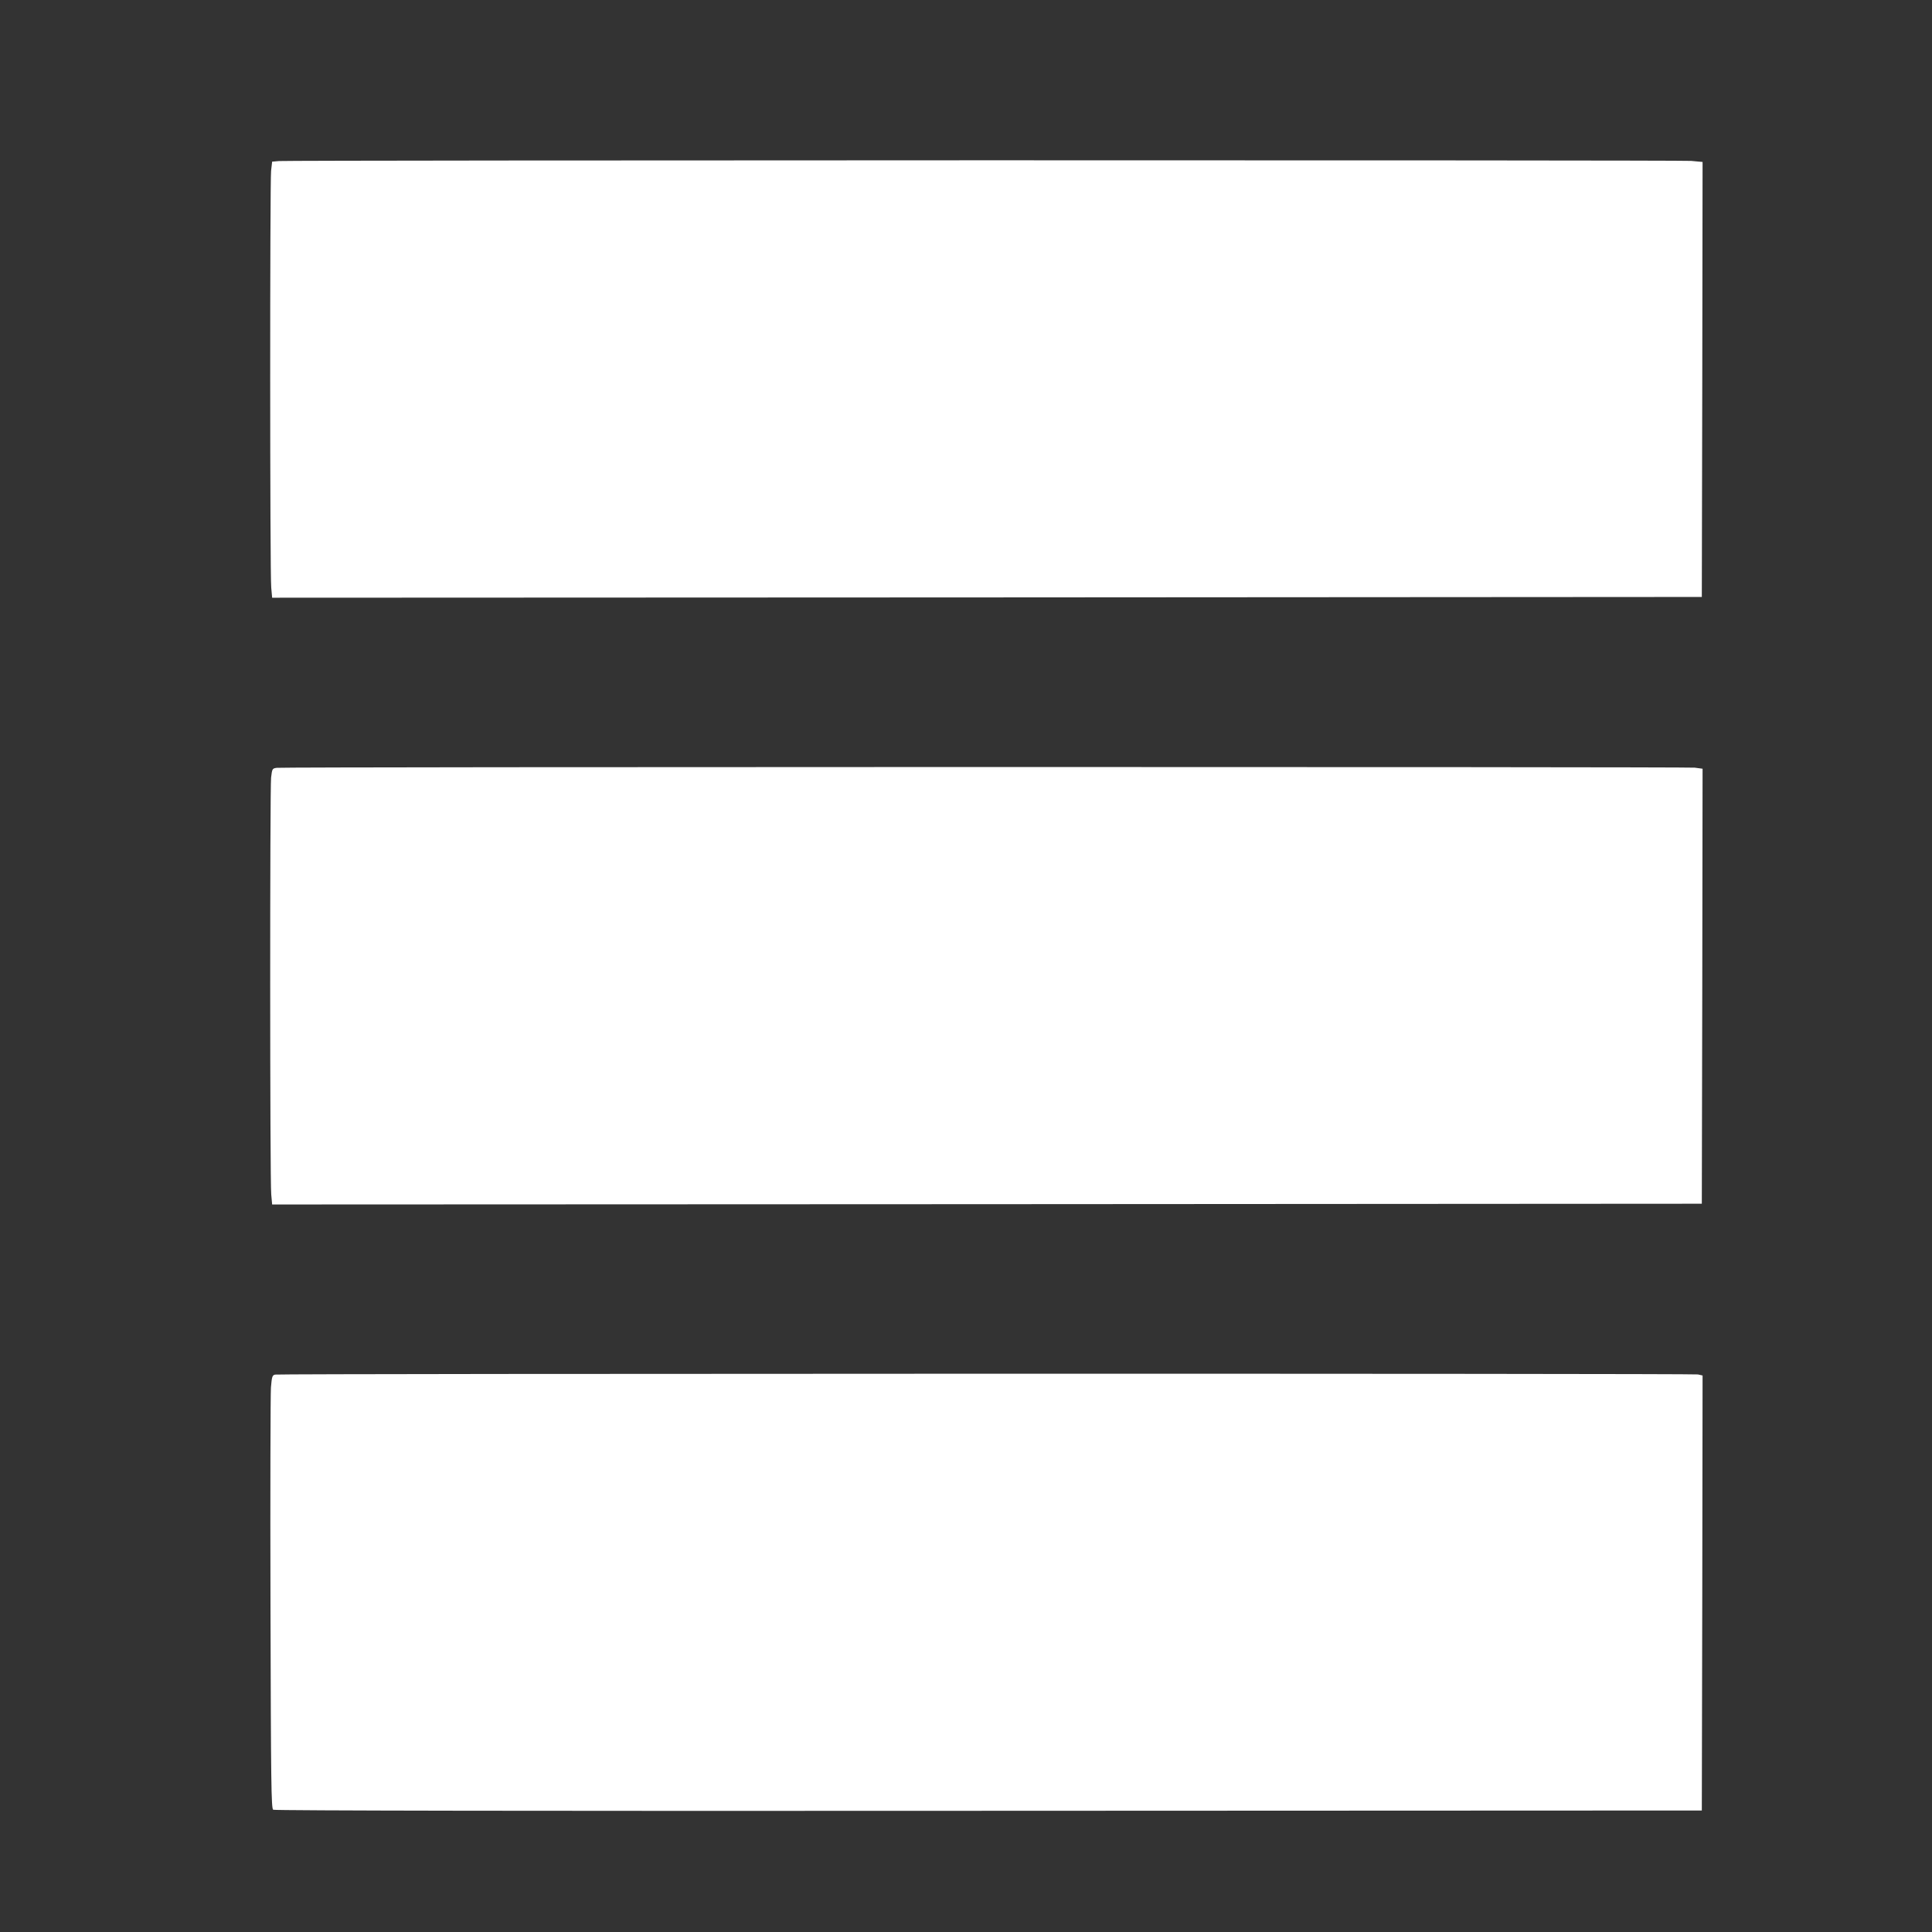
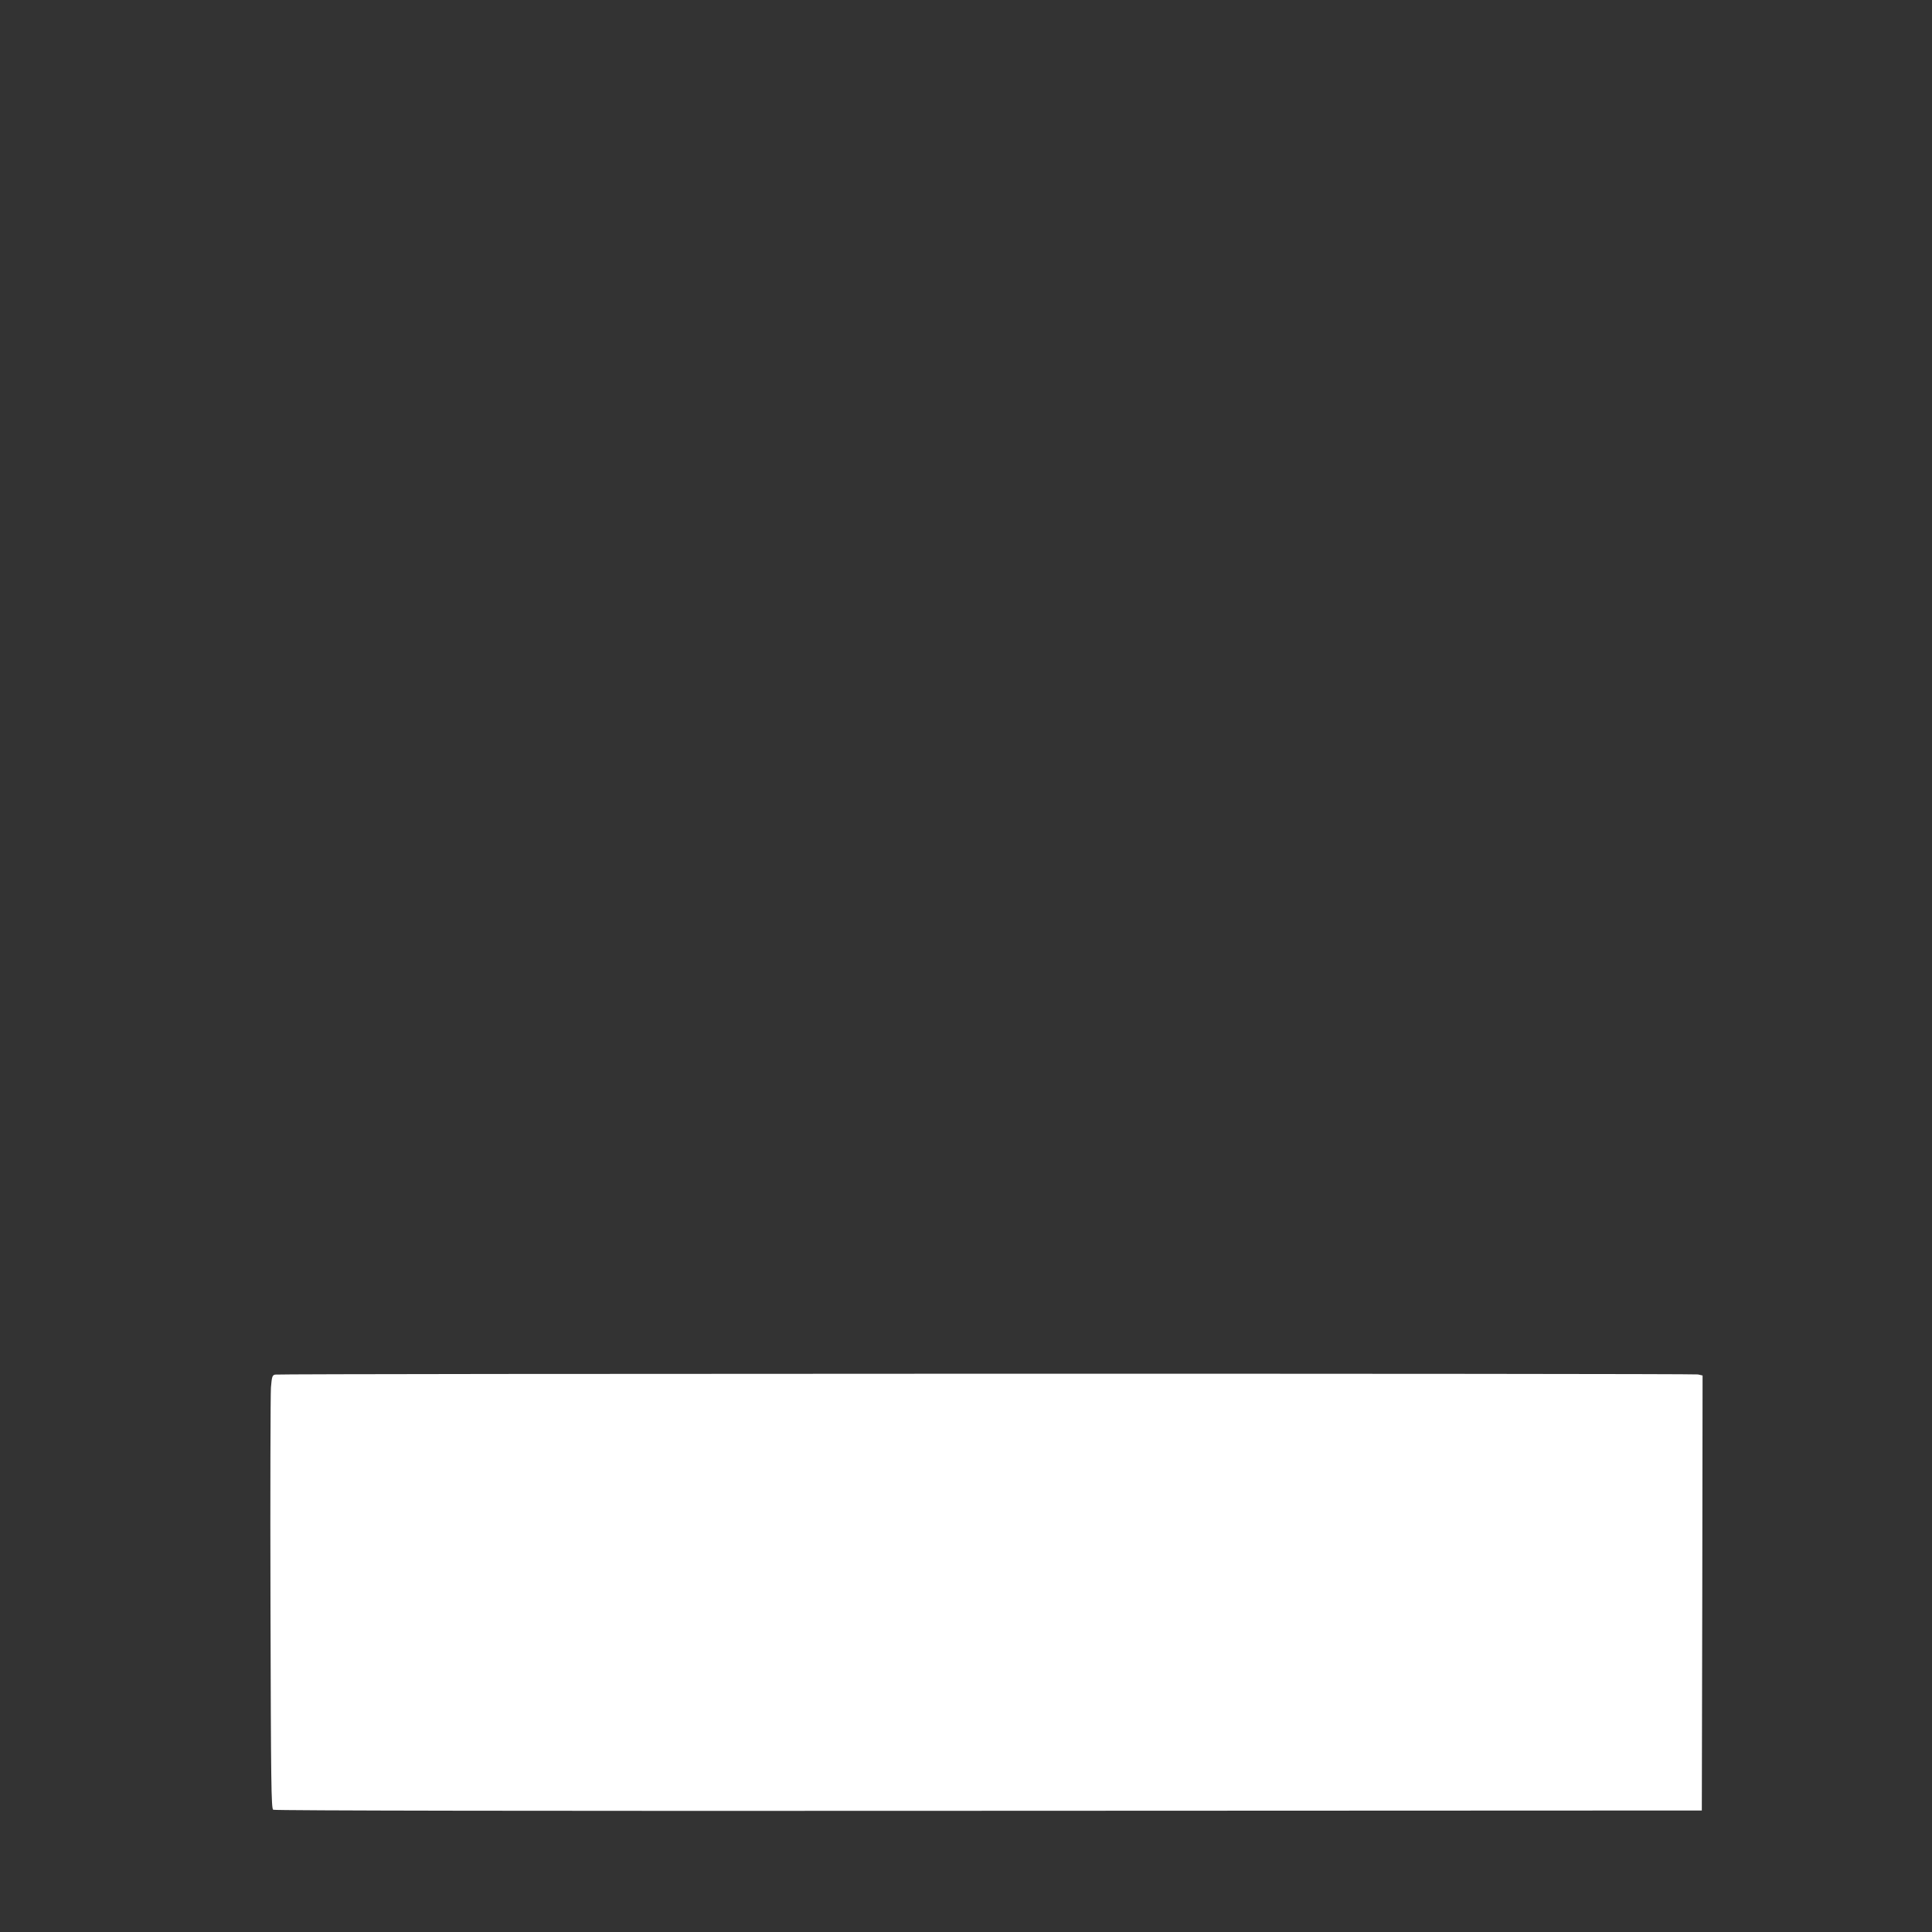
<svg xmlns="http://www.w3.org/2000/svg" version="1.0" width="1280pt" height="1280pt" viewBox="0 0 1280 1280" preserveAspectRatio="xMidYMid meet">
  <rect x="0" y="0" width="1280" height="1280" fill="#333333" stroke="none" />
  <g transform="translate(0,1280) scale(0.1,-0.1)" fill="#ffffff" stroke="none">
-     <path d="M1849 11733 l-46 -4 -7 -61 c-8 -80 -8 -2672 1 -2761 l6 -67 4736 2 4736 3 3 1441 2 1441 -76 7 c-79 6 -9272 5 -9355 -1z" />
-     <path d="M1834 7713 c-30 -4 -31 -6 -38 -65 -8 -80 -8 -2672 1 -2761 l6 -67 4736 2 4736 3 3 1441 2 1441 -52 7 c-56 6 -9341 6 -9394 -1z" />
    <path d="M1823 3693 c-19 -4 -22 -13 -28 -86 -3 -45 -5 -691 -3 -1435 3 -1189 5 -1354 18 -1362 9 -6 1769 -9 4740 -7 l4725 2 3 1441 2 1441 -31 7 c-34 7 -9391 6 -9426 -1z" />
  </g>
</svg>